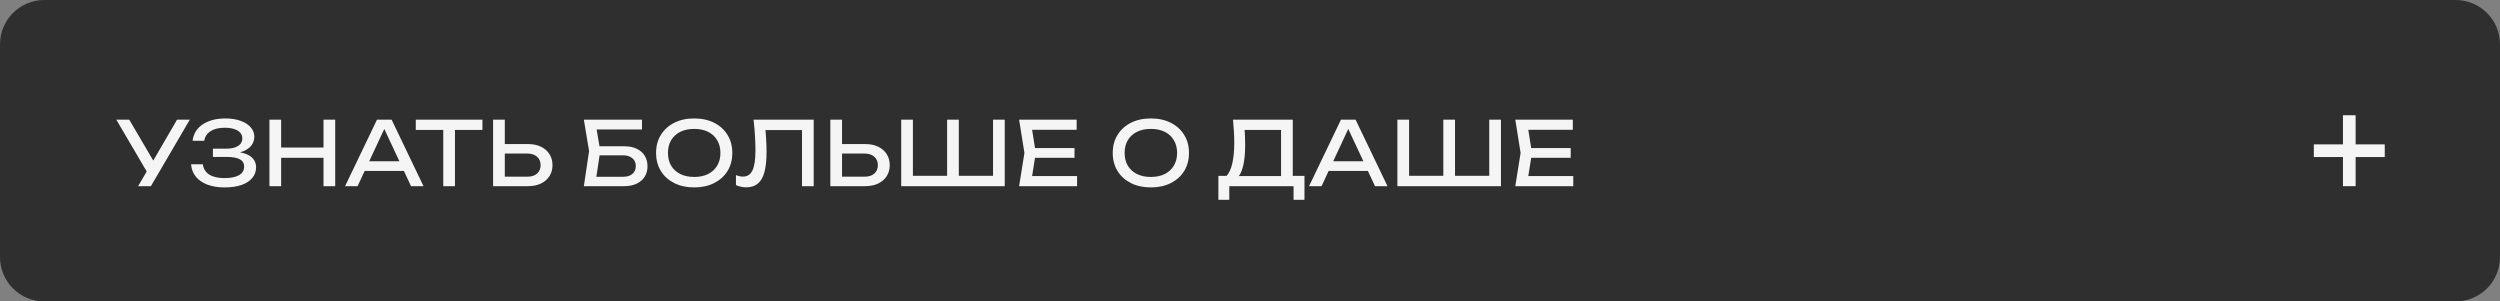
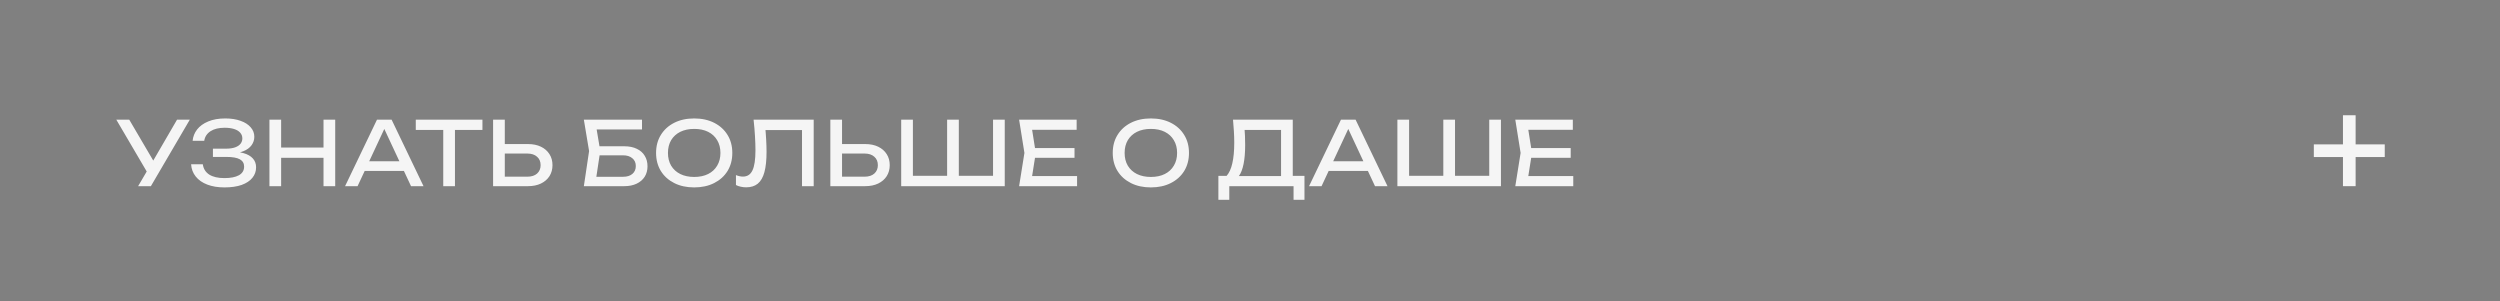
<svg xmlns="http://www.w3.org/2000/svg" width="282" height="34" viewBox="0 0 282 34" fill="none">
  <rect x="0" y="0" width="282" height="34" fill="#808080" stroke="none" />
-   <path d="M0 29C0 31.761 2.239 34 5 34H277C279.761 34 282 31.761 282 29V5C282 2.239 279.761 0 277 0H5C2.239 0 0 2.239 0 5V29Z" fill="#2F2F2F" />
  <path d="M15.58 21L16.81 18.9H16.83L19.97 13.5H21.41L17.02 21H15.58ZM16.84 19.84L13.12 13.5H14.58L17.72 18.85L16.84 19.84ZM25.317 21.14C24.577 21.14 23.93 21.033 23.377 20.82C22.823 20.607 22.39 20.303 22.077 19.91C21.763 19.517 21.59 19.057 21.557 18.53H22.877C22.943 19.03 23.183 19.417 23.597 19.69C24.017 19.957 24.59 20.09 25.317 20.09C26.017 20.09 26.56 19.983 26.947 19.77C27.34 19.55 27.537 19.223 27.537 18.79C27.537 18.423 27.377 18.15 27.057 17.97C26.737 17.79 26.223 17.7 25.517 17.7H24.017V16.77H25.487C25.907 16.77 26.253 16.72 26.527 16.62C26.8 16.52 27.003 16.383 27.137 16.21C27.27 16.03 27.337 15.833 27.337 15.62C27.337 15.36 27.253 15.14 27.087 14.96C26.927 14.78 26.697 14.643 26.397 14.55C26.097 14.457 25.747 14.41 25.347 14.41C24.68 14.41 24.147 14.54 23.747 14.8C23.347 15.06 23.11 15.42 23.037 15.88H21.727C21.773 15.407 21.943 14.98 22.237 14.6C22.537 14.22 22.953 13.92 23.487 13.7C24.027 13.473 24.667 13.36 25.407 13.36C26.073 13.36 26.65 13.45 27.137 13.63C27.63 13.803 28.01 14.047 28.277 14.36C28.55 14.667 28.687 15.023 28.687 15.43C28.687 15.777 28.583 16.093 28.377 16.38C28.17 16.667 27.86 16.893 27.447 17.06C27.033 17.227 26.513 17.31 25.887 17.31V17.12C26.507 17.093 27.04 17.147 27.487 17.28C27.933 17.407 28.277 17.603 28.517 17.87C28.763 18.137 28.887 18.47 28.887 18.87C28.887 19.323 28.747 19.72 28.467 20.06C28.193 20.4 27.79 20.667 27.257 20.86C26.723 21.047 26.077 21.14 25.317 21.14ZM30.392 13.5H31.712V21H30.392V13.5ZM36.492 13.5H37.812V21H36.492V13.5ZM31.102 16.64H37.122V17.8H31.102V16.64ZM40.694 19.28V18.19H45.934V19.28H40.694ZM44.174 13.5L47.774 21H46.364L43.094 14H43.604L40.334 21H38.924L42.524 13.5H44.174ZM49.999 14.11H51.319V21H49.999V14.11ZM46.9 13.5H54.419V14.66H46.9V13.5ZM55.621 21V13.5H56.941V20.52L56.351 19.93H59.491C59.951 19.93 60.315 19.813 60.581 19.58C60.848 19.34 60.981 19.023 60.981 18.63C60.981 18.23 60.848 17.913 60.581 17.68C60.315 17.44 59.951 17.32 59.491 17.32H56.221V16.25H59.551C60.118 16.25 60.608 16.35 61.021 16.55C61.435 16.75 61.755 17.03 61.981 17.39C62.208 17.743 62.321 18.157 62.321 18.63C62.321 19.097 62.208 19.51 61.981 19.87C61.755 20.223 61.435 20.5 61.021 20.7C60.608 20.9 60.118 21 59.551 21H55.621ZM66.919 16.5H70.419C70.979 16.5 71.452 16.597 71.839 16.79C72.232 16.977 72.529 17.24 72.729 17.58C72.936 17.913 73.039 18.307 73.039 18.76C73.039 19.207 72.932 19.6 72.719 19.94C72.506 20.273 72.202 20.533 71.809 20.72C71.416 20.907 70.952 21 70.419 21H65.859L66.449 17.04L65.859 13.5H72.419V14.6H66.689L67.189 13.93L67.709 17.02L67.169 20.6L66.659 19.94H70.299C70.732 19.94 71.076 19.833 71.329 19.62C71.589 19.4 71.719 19.103 71.719 18.73C71.719 18.357 71.589 18.063 71.329 17.85C71.069 17.63 70.722 17.52 70.289 17.52H66.919V16.5ZM78.305 21.14C77.451 21.14 76.701 20.977 76.055 20.65C75.408 20.323 74.905 19.87 74.545 19.29C74.185 18.703 74.005 18.023 74.005 17.25C74.005 16.477 74.185 15.8 74.545 15.22C74.905 14.633 75.408 14.177 76.055 13.85C76.701 13.523 77.451 13.36 78.305 13.36C79.158 13.36 79.908 13.523 80.555 13.85C81.201 14.177 81.705 14.633 82.065 15.22C82.425 15.8 82.605 16.477 82.605 17.25C82.605 18.023 82.425 18.703 82.065 19.29C81.705 19.87 81.201 20.323 80.555 20.65C79.908 20.977 79.158 21.14 78.305 21.14ZM78.305 19.96C78.912 19.96 79.435 19.85 79.875 19.63C80.315 19.41 80.655 19.097 80.895 18.69C81.141 18.283 81.265 17.803 81.265 17.25C81.265 16.697 81.141 16.217 80.895 15.81C80.655 15.403 80.315 15.09 79.875 14.87C79.435 14.65 78.912 14.54 78.305 14.54C77.705 14.54 77.181 14.65 76.735 14.87C76.295 15.09 75.951 15.403 75.705 15.81C75.465 16.217 75.345 16.697 75.345 17.25C75.345 17.803 75.465 18.283 75.705 18.69C75.951 19.097 76.295 19.41 76.735 19.63C77.181 19.85 77.705 19.96 78.305 19.96ZM85.005 13.5H91.785V21H90.466V14.07L91.066 14.67H85.746L86.305 14.22C86.359 14.767 86.399 15.283 86.425 15.77C86.452 16.257 86.466 16.713 86.466 17.14C86.466 18.073 86.385 18.833 86.225 19.42C86.066 20.007 85.816 20.44 85.475 20.72C85.142 20.993 84.706 21.13 84.165 21.13C83.959 21.13 83.755 21.107 83.555 21.06C83.356 21.02 83.175 20.957 83.016 20.87V19.75C83.296 19.863 83.559 19.92 83.805 19.92C84.299 19.92 84.656 19.687 84.876 19.22C85.102 18.753 85.216 17.997 85.216 16.95C85.216 16.497 85.199 15.98 85.165 15.4C85.132 14.813 85.079 14.18 85.005 13.5ZM93.662 21V13.5H94.982V20.52L94.392 19.93H97.532C97.992 19.93 98.356 19.813 98.622 19.58C98.889 19.34 99.022 19.023 99.022 18.63C99.022 18.23 98.889 17.913 98.622 17.68C98.356 17.44 97.992 17.32 97.532 17.32H94.262V16.25H97.592C98.159 16.25 98.649 16.35 99.062 16.55C99.476 16.75 99.796 17.03 100.022 17.39C100.249 17.743 100.362 18.157 100.362 18.63C100.362 19.097 100.249 19.51 100.022 19.87C99.796 20.223 99.476 20.5 99.062 20.7C98.649 20.9 98.159 21 97.592 21H93.662ZM112.615 19.83L112.015 20.43V13.5H113.335V21H101.655V13.5H102.975V20.43L102.375 19.83H107.205L106.835 20.43V13.5H108.155V20.43L107.725 19.83H112.615ZM121.205 16.7V17.8H115.965V16.7H121.205ZM116.835 17.25L116.305 20.6L115.675 19.86H121.495V21H114.955L115.555 17.25L114.955 13.5H121.445V14.64H115.675L116.305 13.9L116.835 17.25ZM129.817 21.14C128.964 21.14 128.214 20.977 127.567 20.65C126.921 20.323 126.417 19.87 126.057 19.29C125.697 18.703 125.517 18.023 125.517 17.25C125.517 16.477 125.697 15.8 126.057 15.22C126.417 14.633 126.921 14.177 127.567 13.85C128.214 13.523 128.964 13.36 129.817 13.36C130.671 13.36 131.421 13.523 132.067 13.85C132.714 14.177 133.217 14.633 133.577 15.22C133.937 15.8 134.117 16.477 134.117 17.25C134.117 18.023 133.937 18.703 133.577 19.29C133.217 19.87 132.714 20.323 132.067 20.65C131.421 20.977 130.671 21.14 129.817 21.14ZM129.817 19.96C130.424 19.96 130.947 19.85 131.387 19.63C131.827 19.41 132.167 19.097 132.407 18.69C132.654 18.283 132.777 17.803 132.777 17.25C132.777 16.697 132.654 16.217 132.407 15.81C132.167 15.403 131.827 15.09 131.387 14.87C130.947 14.65 130.424 14.54 129.817 14.54C129.217 14.54 128.694 14.65 128.247 14.87C127.807 15.09 127.464 15.403 127.217 15.81C126.977 16.217 126.857 16.697 126.857 17.25C126.857 17.803 126.977 18.283 127.217 18.69C127.464 19.097 127.807 19.41 128.247 19.63C128.694 19.85 129.217 19.96 129.817 19.96ZM137.434 22.54V19.84H138.614L139.394 19.86H144.974L145.284 19.84H147.144V22.54H145.914V21H138.664V22.54H137.434ZM139.084 13.5H145.824V20.49H144.504V14.06L145.104 14.66H139.794L140.364 14.24C140.397 14.607 140.42 14.97 140.434 15.33C140.447 15.69 140.454 16.03 140.454 16.35C140.454 17.19 140.394 17.907 140.274 18.5C140.154 19.093 139.977 19.547 139.744 19.86C139.51 20.173 139.227 20.33 138.894 20.33L138.344 19.86C138.644 19.527 138.864 19.05 139.004 18.43C139.15 17.81 139.224 17.03 139.224 16.09C139.224 15.683 139.21 15.26 139.184 14.82C139.157 14.38 139.124 13.94 139.084 13.5ZM149.431 19.28V18.19H154.671V19.28H149.431ZM152.911 13.5L156.511 21H155.101L151.831 14H152.341L149.071 21H147.661L151.261 13.5H152.911ZM168.586 19.83L167.986 20.43V13.5H169.306V21H157.626V13.5H158.946V20.43L158.346 19.83H163.176L162.806 20.43V13.5H164.126V20.43L163.696 19.83H168.586ZM177.175 16.7V17.8H171.935V16.7H177.175ZM172.805 17.25L172.275 20.6L171.645 19.86H177.465V21H170.925L171.525 17.25L170.925 13.5H177.415V14.64H171.645L172.275 13.9L172.805 17.25Z" fill="#F5F5F5" />
  <path d="M264.286 21V13H265.714V21H264.286ZM261 17.714V16.286H269V17.714H261Z" fill="#F5F5F5" />
</svg>